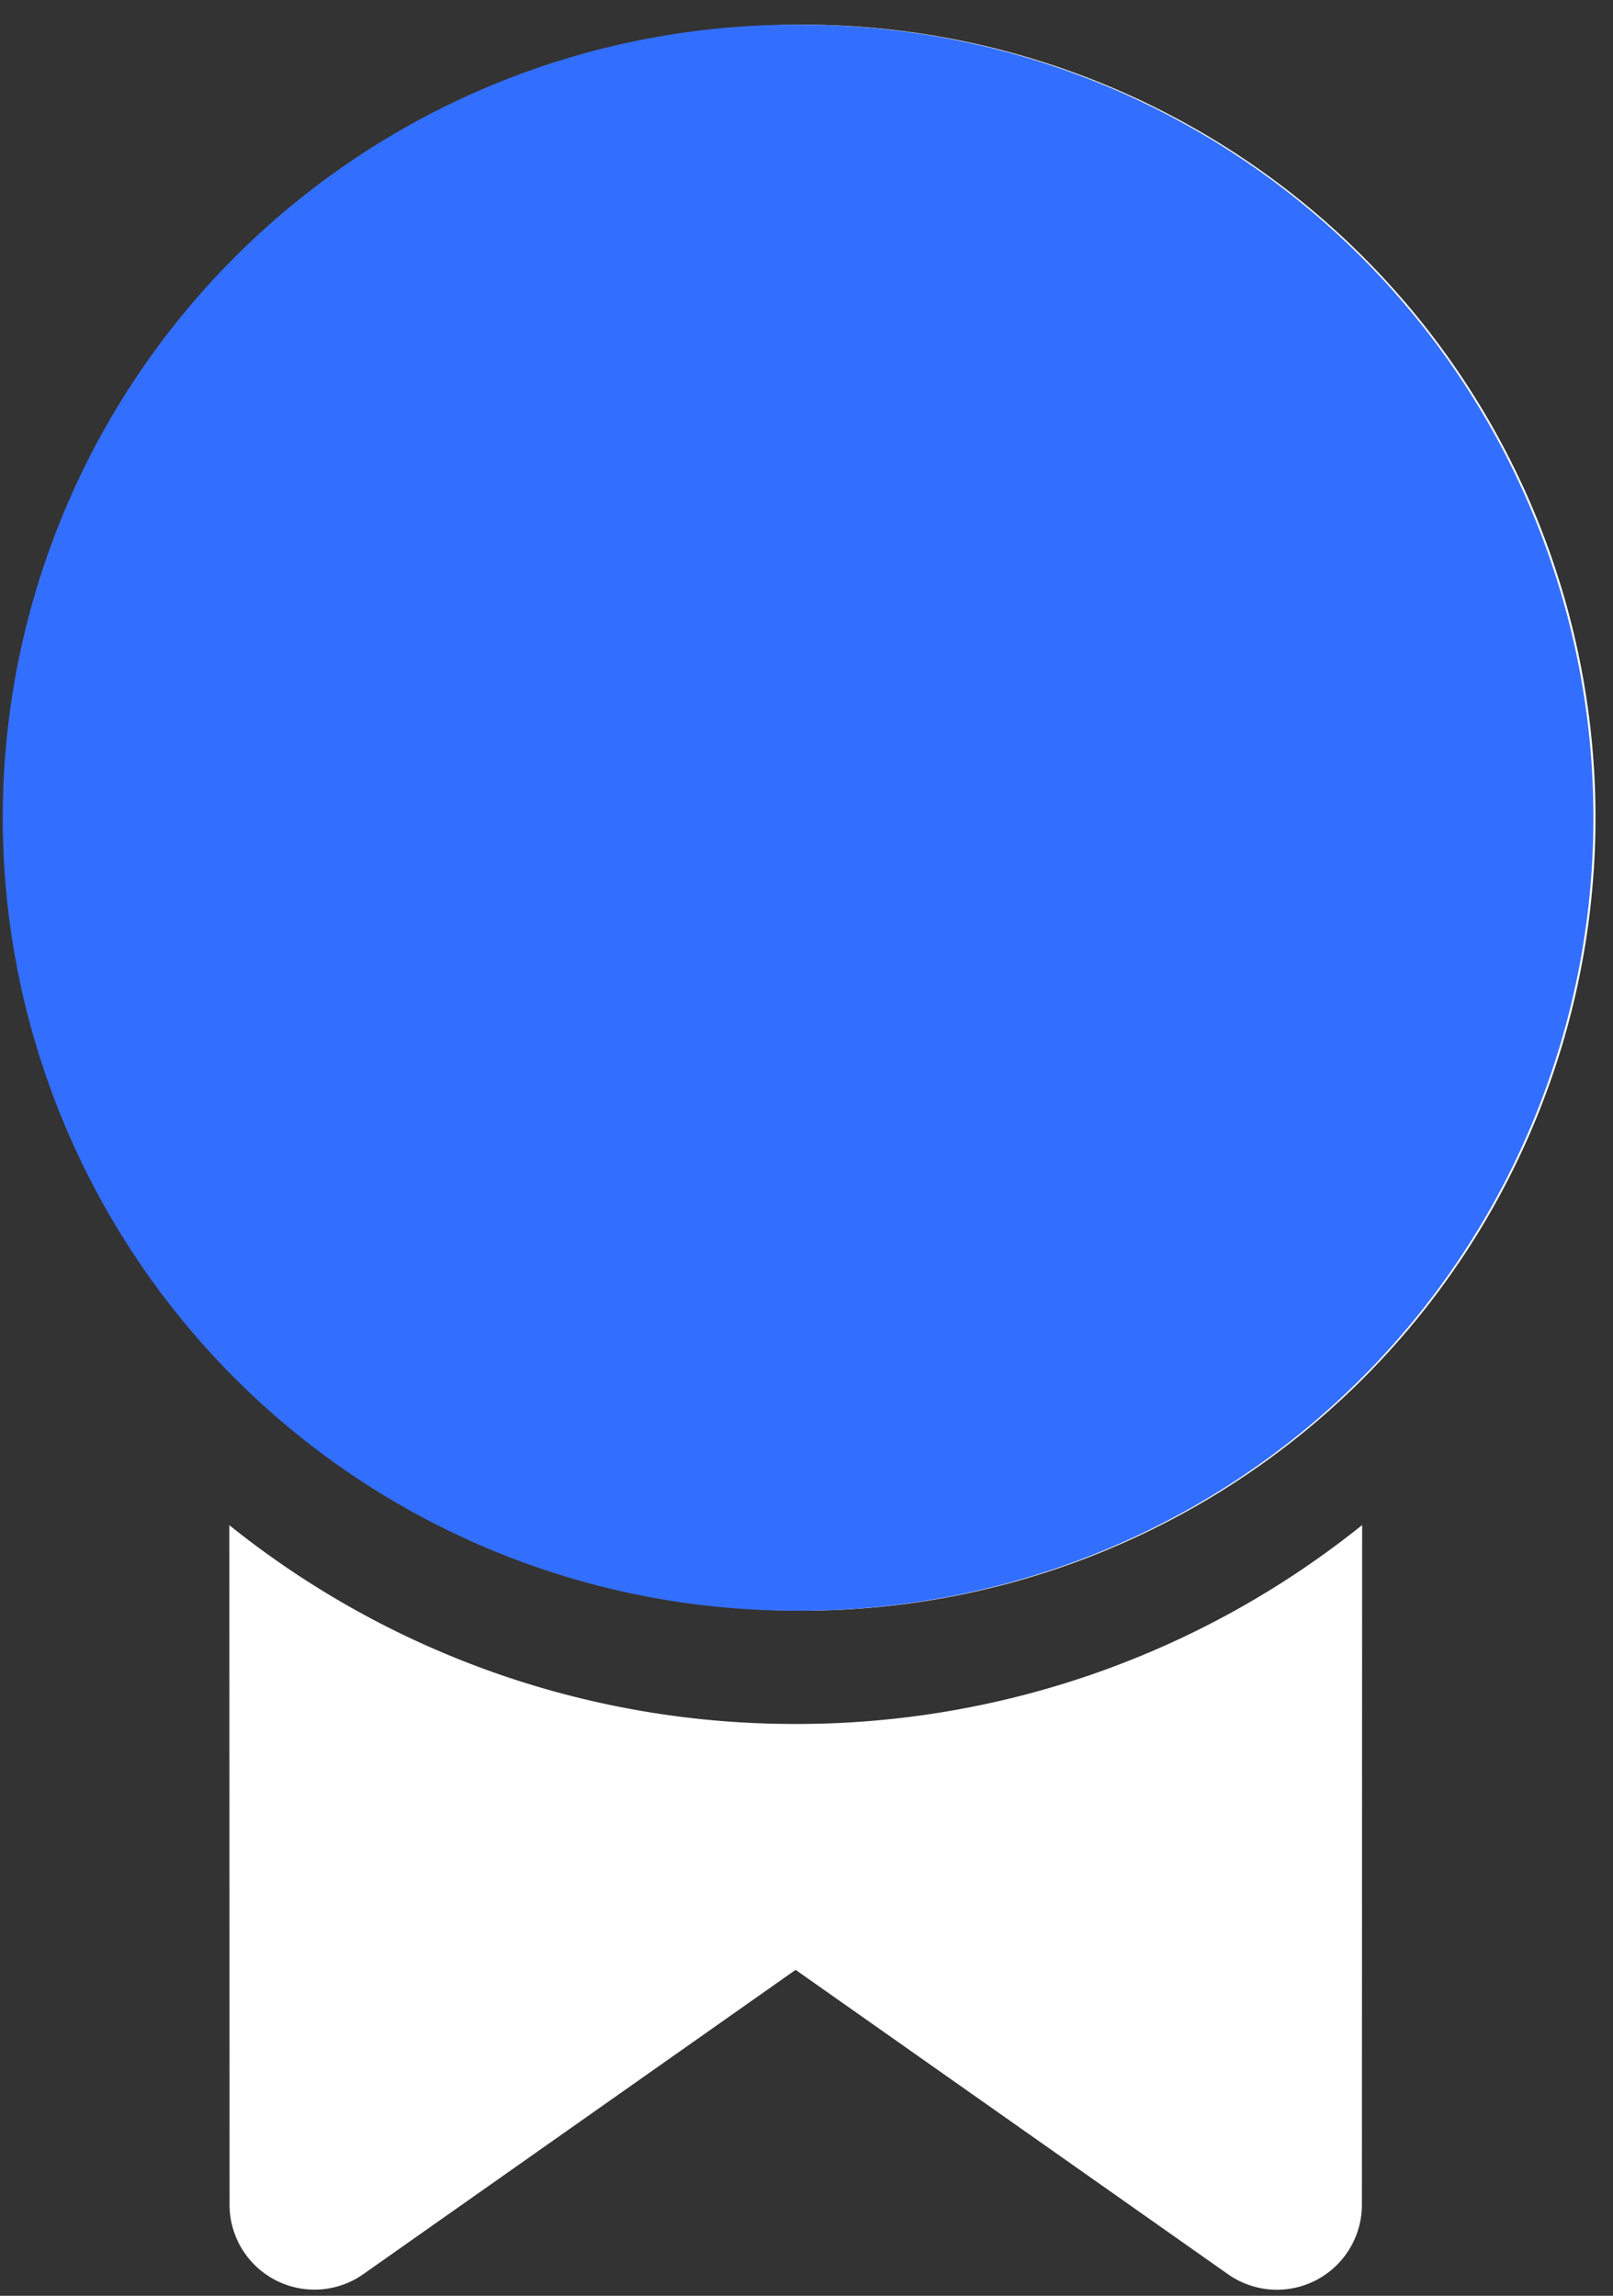
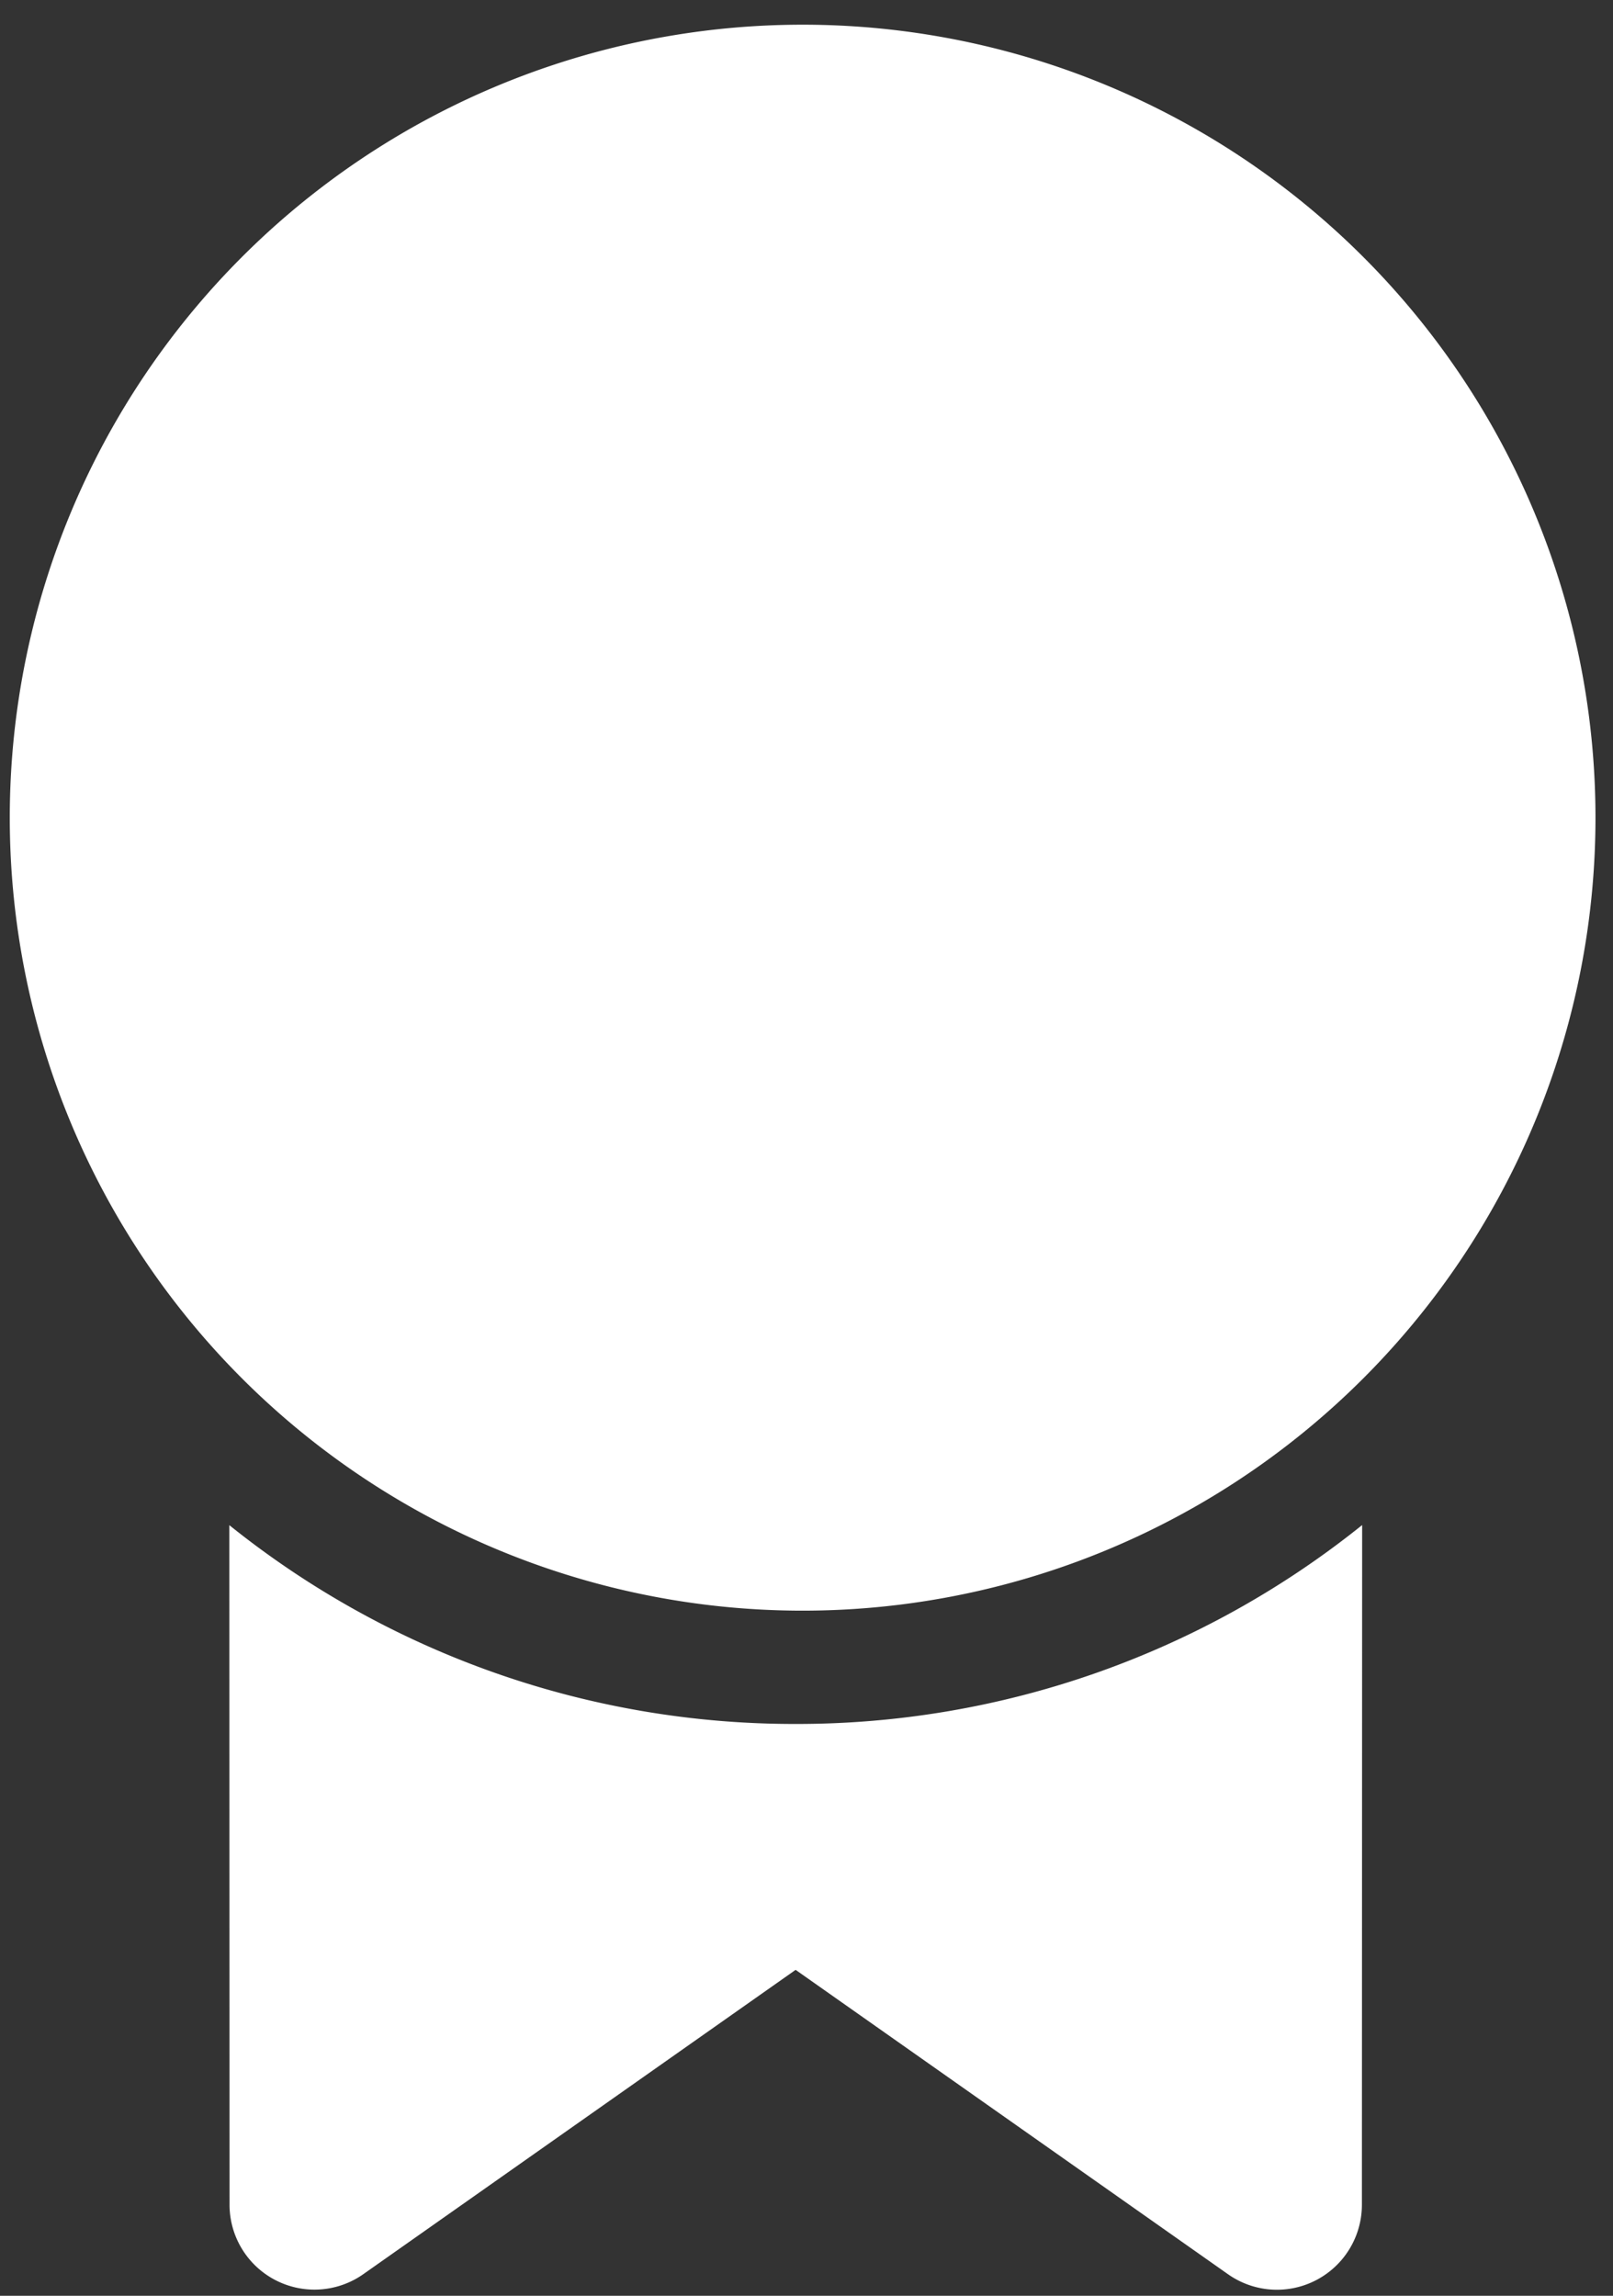
<svg xmlns="http://www.w3.org/2000/svg" width="52" height="74" fill="none">
  <rect width="100%" height="100%" fill="#333333" stroke="none" />
  <path d="m43.913 49.155-.008 21.912a2.739 2.739 0 0 1-4.316 2.238l-13.94-9.811-13.938 9.81A2.738 2.738 0 0 1 7.4 71.068l-.007-21.908a29.087 29.087 0 0 0 18.257 6.408 29.086 29.086 0 0 0 18.264-6.412ZM25.649.797a25.56 25.56 0 1 1 0 51.118 25.56 25.56 0 0 1 0-51.118Z" fill="#fff" />
-   <path d="M25.649.797a25.56 25.56 0 1 1 0 51.119 25.56 25.56 0 0 1 0-51.12Z" fill="#336FFF" />
</svg>